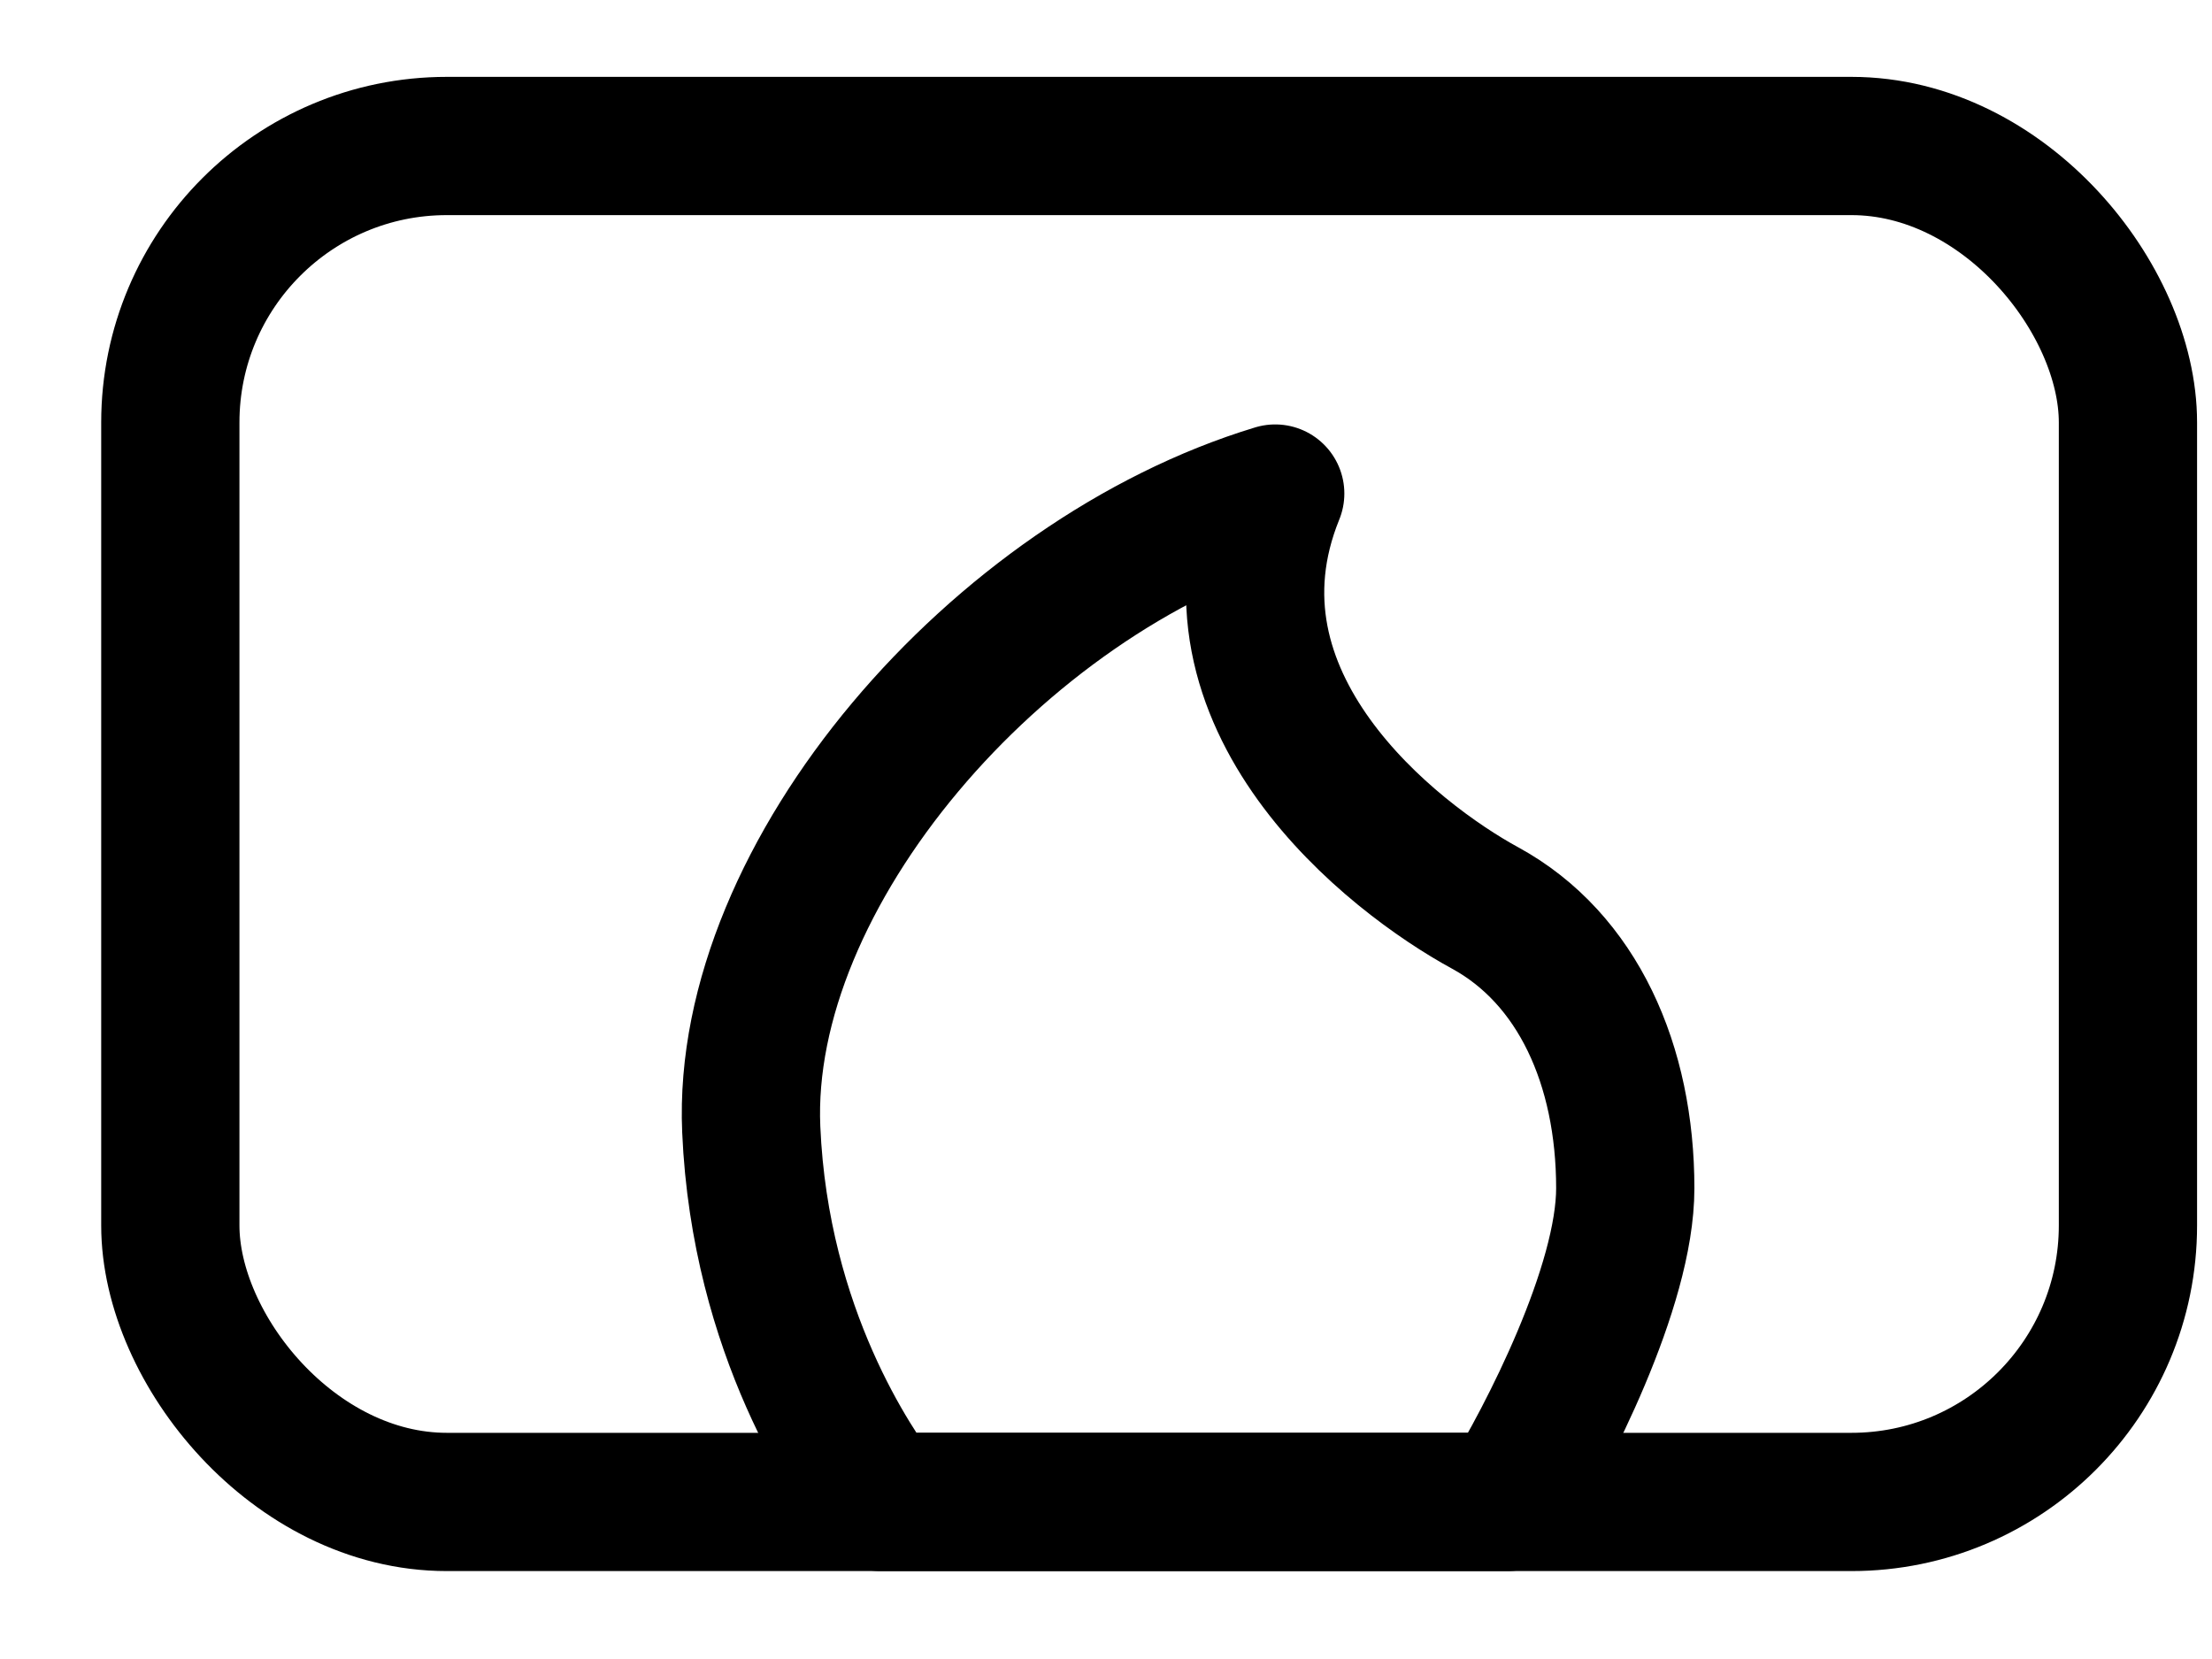
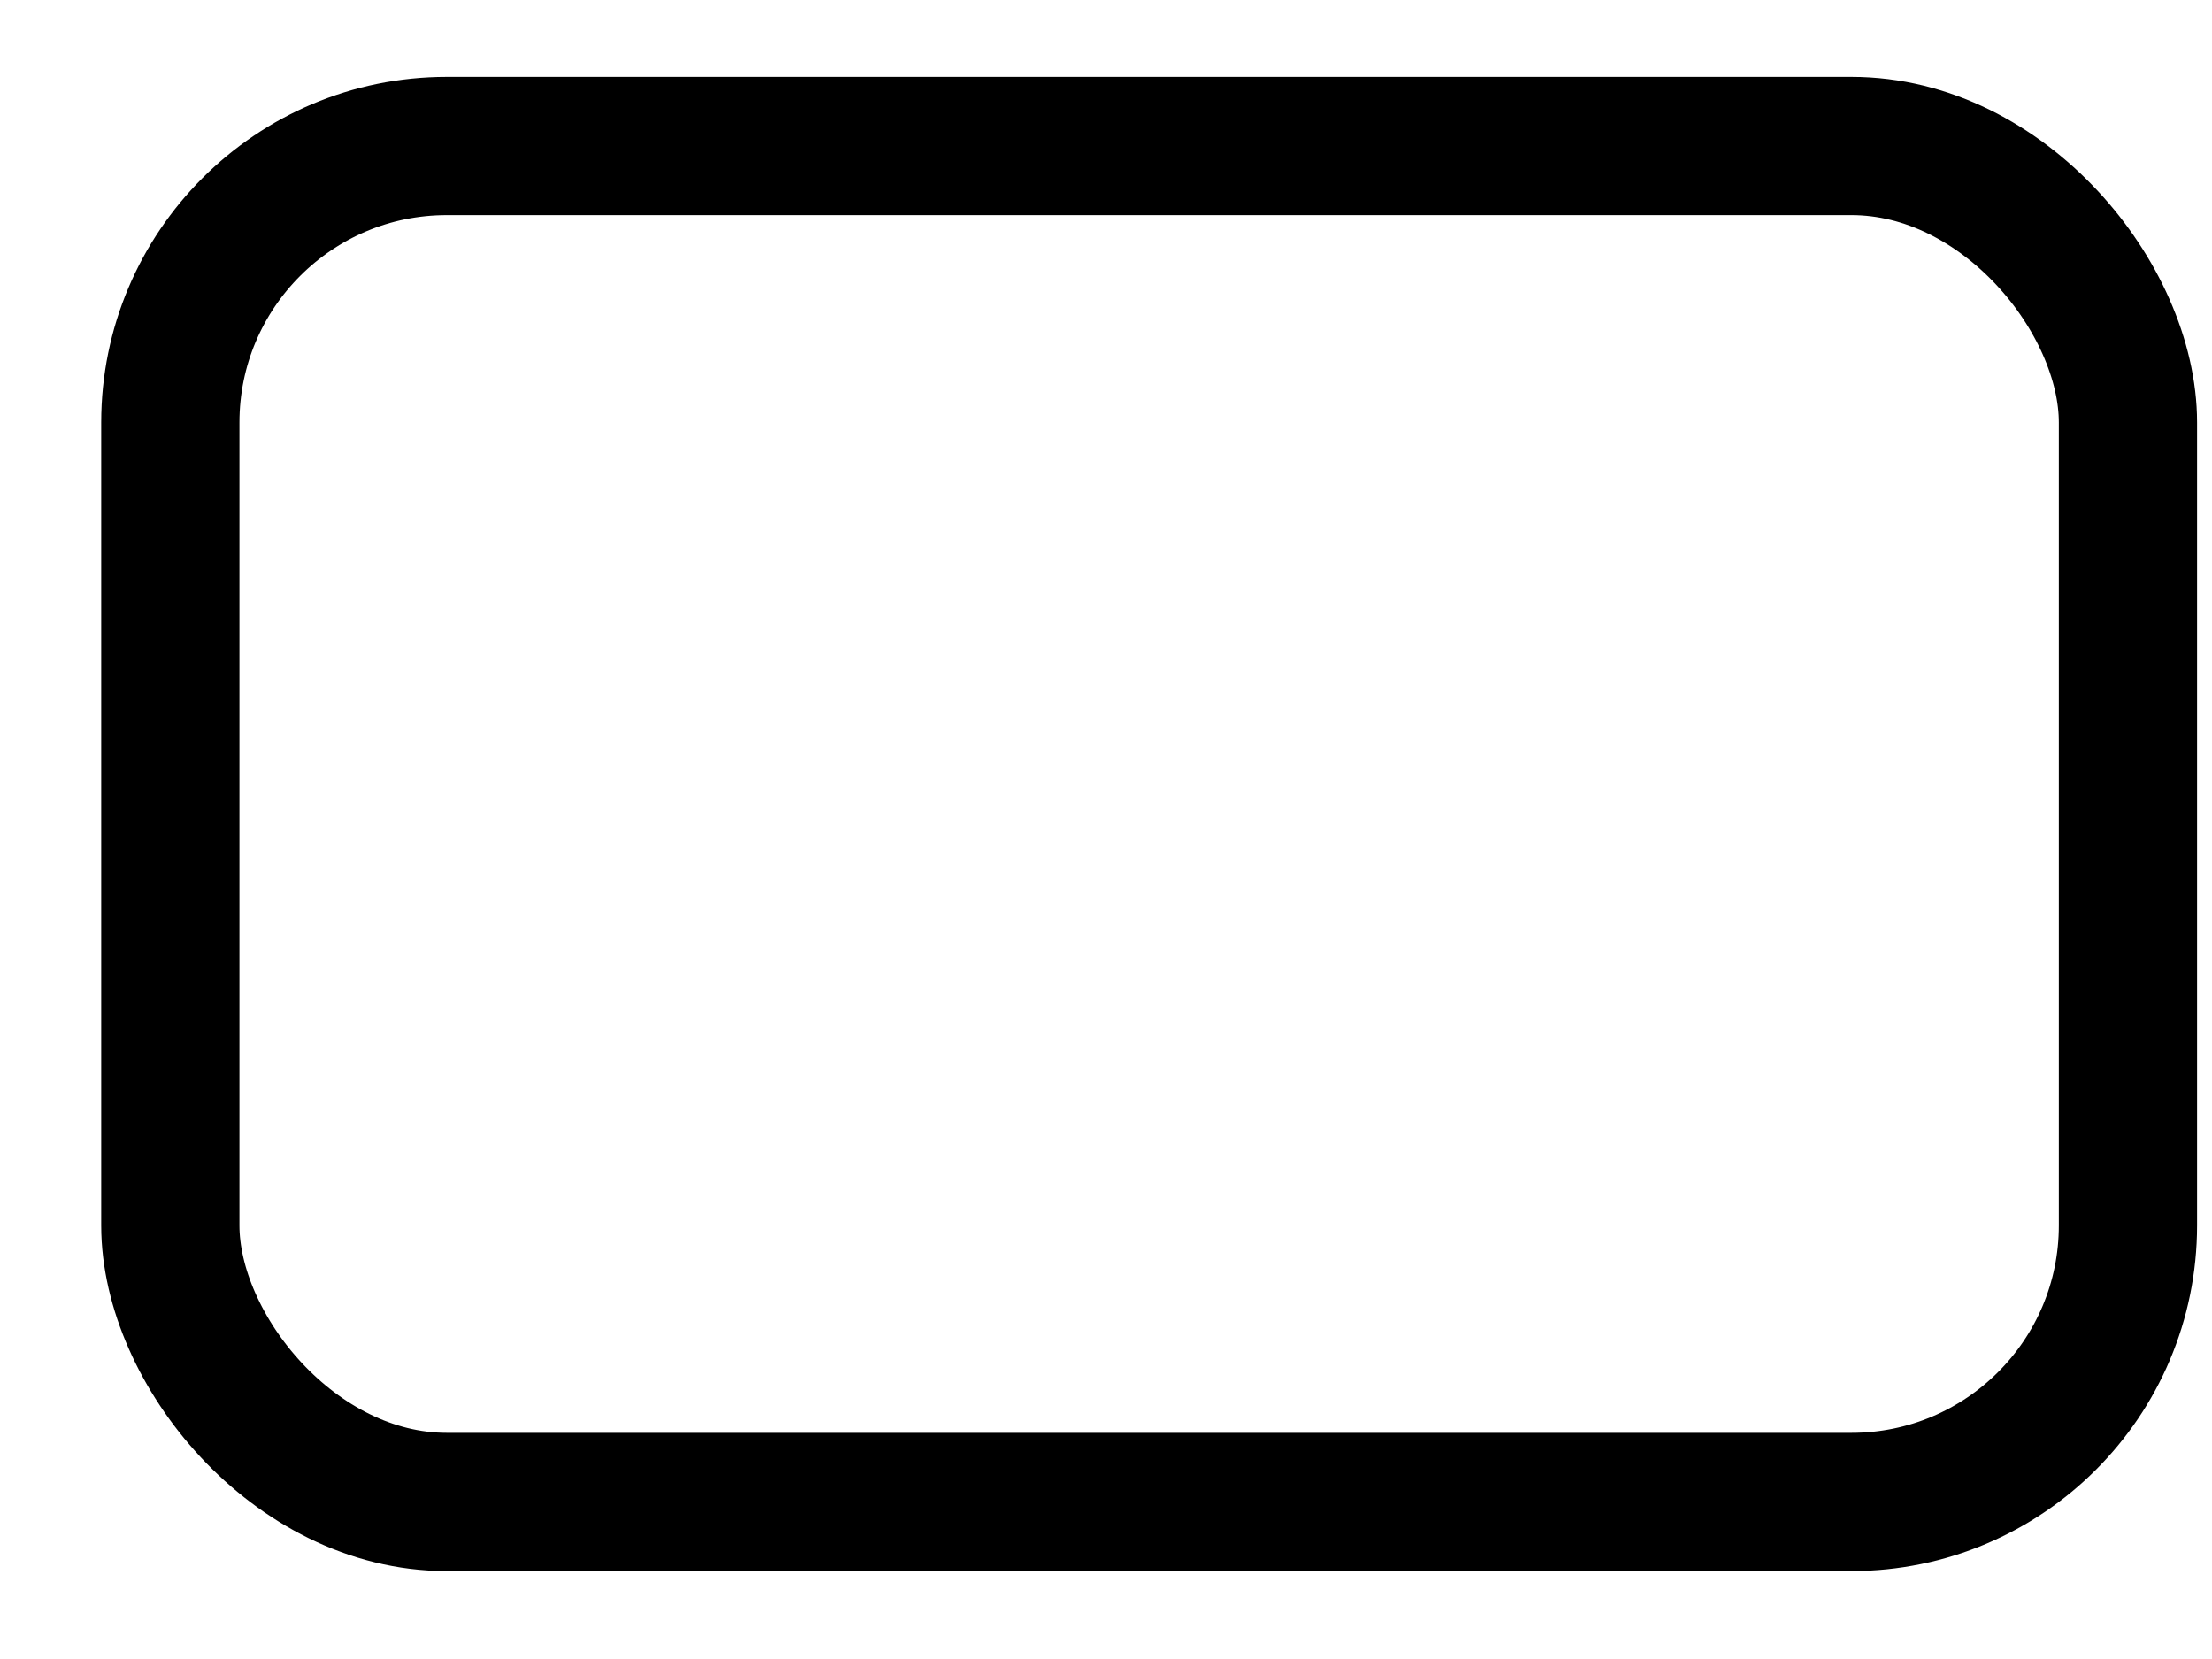
<svg xmlns="http://www.w3.org/2000/svg" width="16" height="12" viewBox="0 0 16 12" fill="none">
  <rect x="1.232" y="1.056" width="14.16" height="9.808" rx="2" stroke="black" />
-   <path d="M5.434 8.169C5.498 9.644 6.182 10.615 6.368 10.864H6.623H10.905C11.188 10.405 11.756 9.308 11.756 8.595C11.756 7.703 11.411 6.933 10.743 6.568C10.074 6.204 8.615 5.069 9.224 3.57C7.218 4.178 5.354 6.325 5.434 8.169Z" stroke="black" stroke-linecap="round" stroke-linejoin="round" />
</svg>